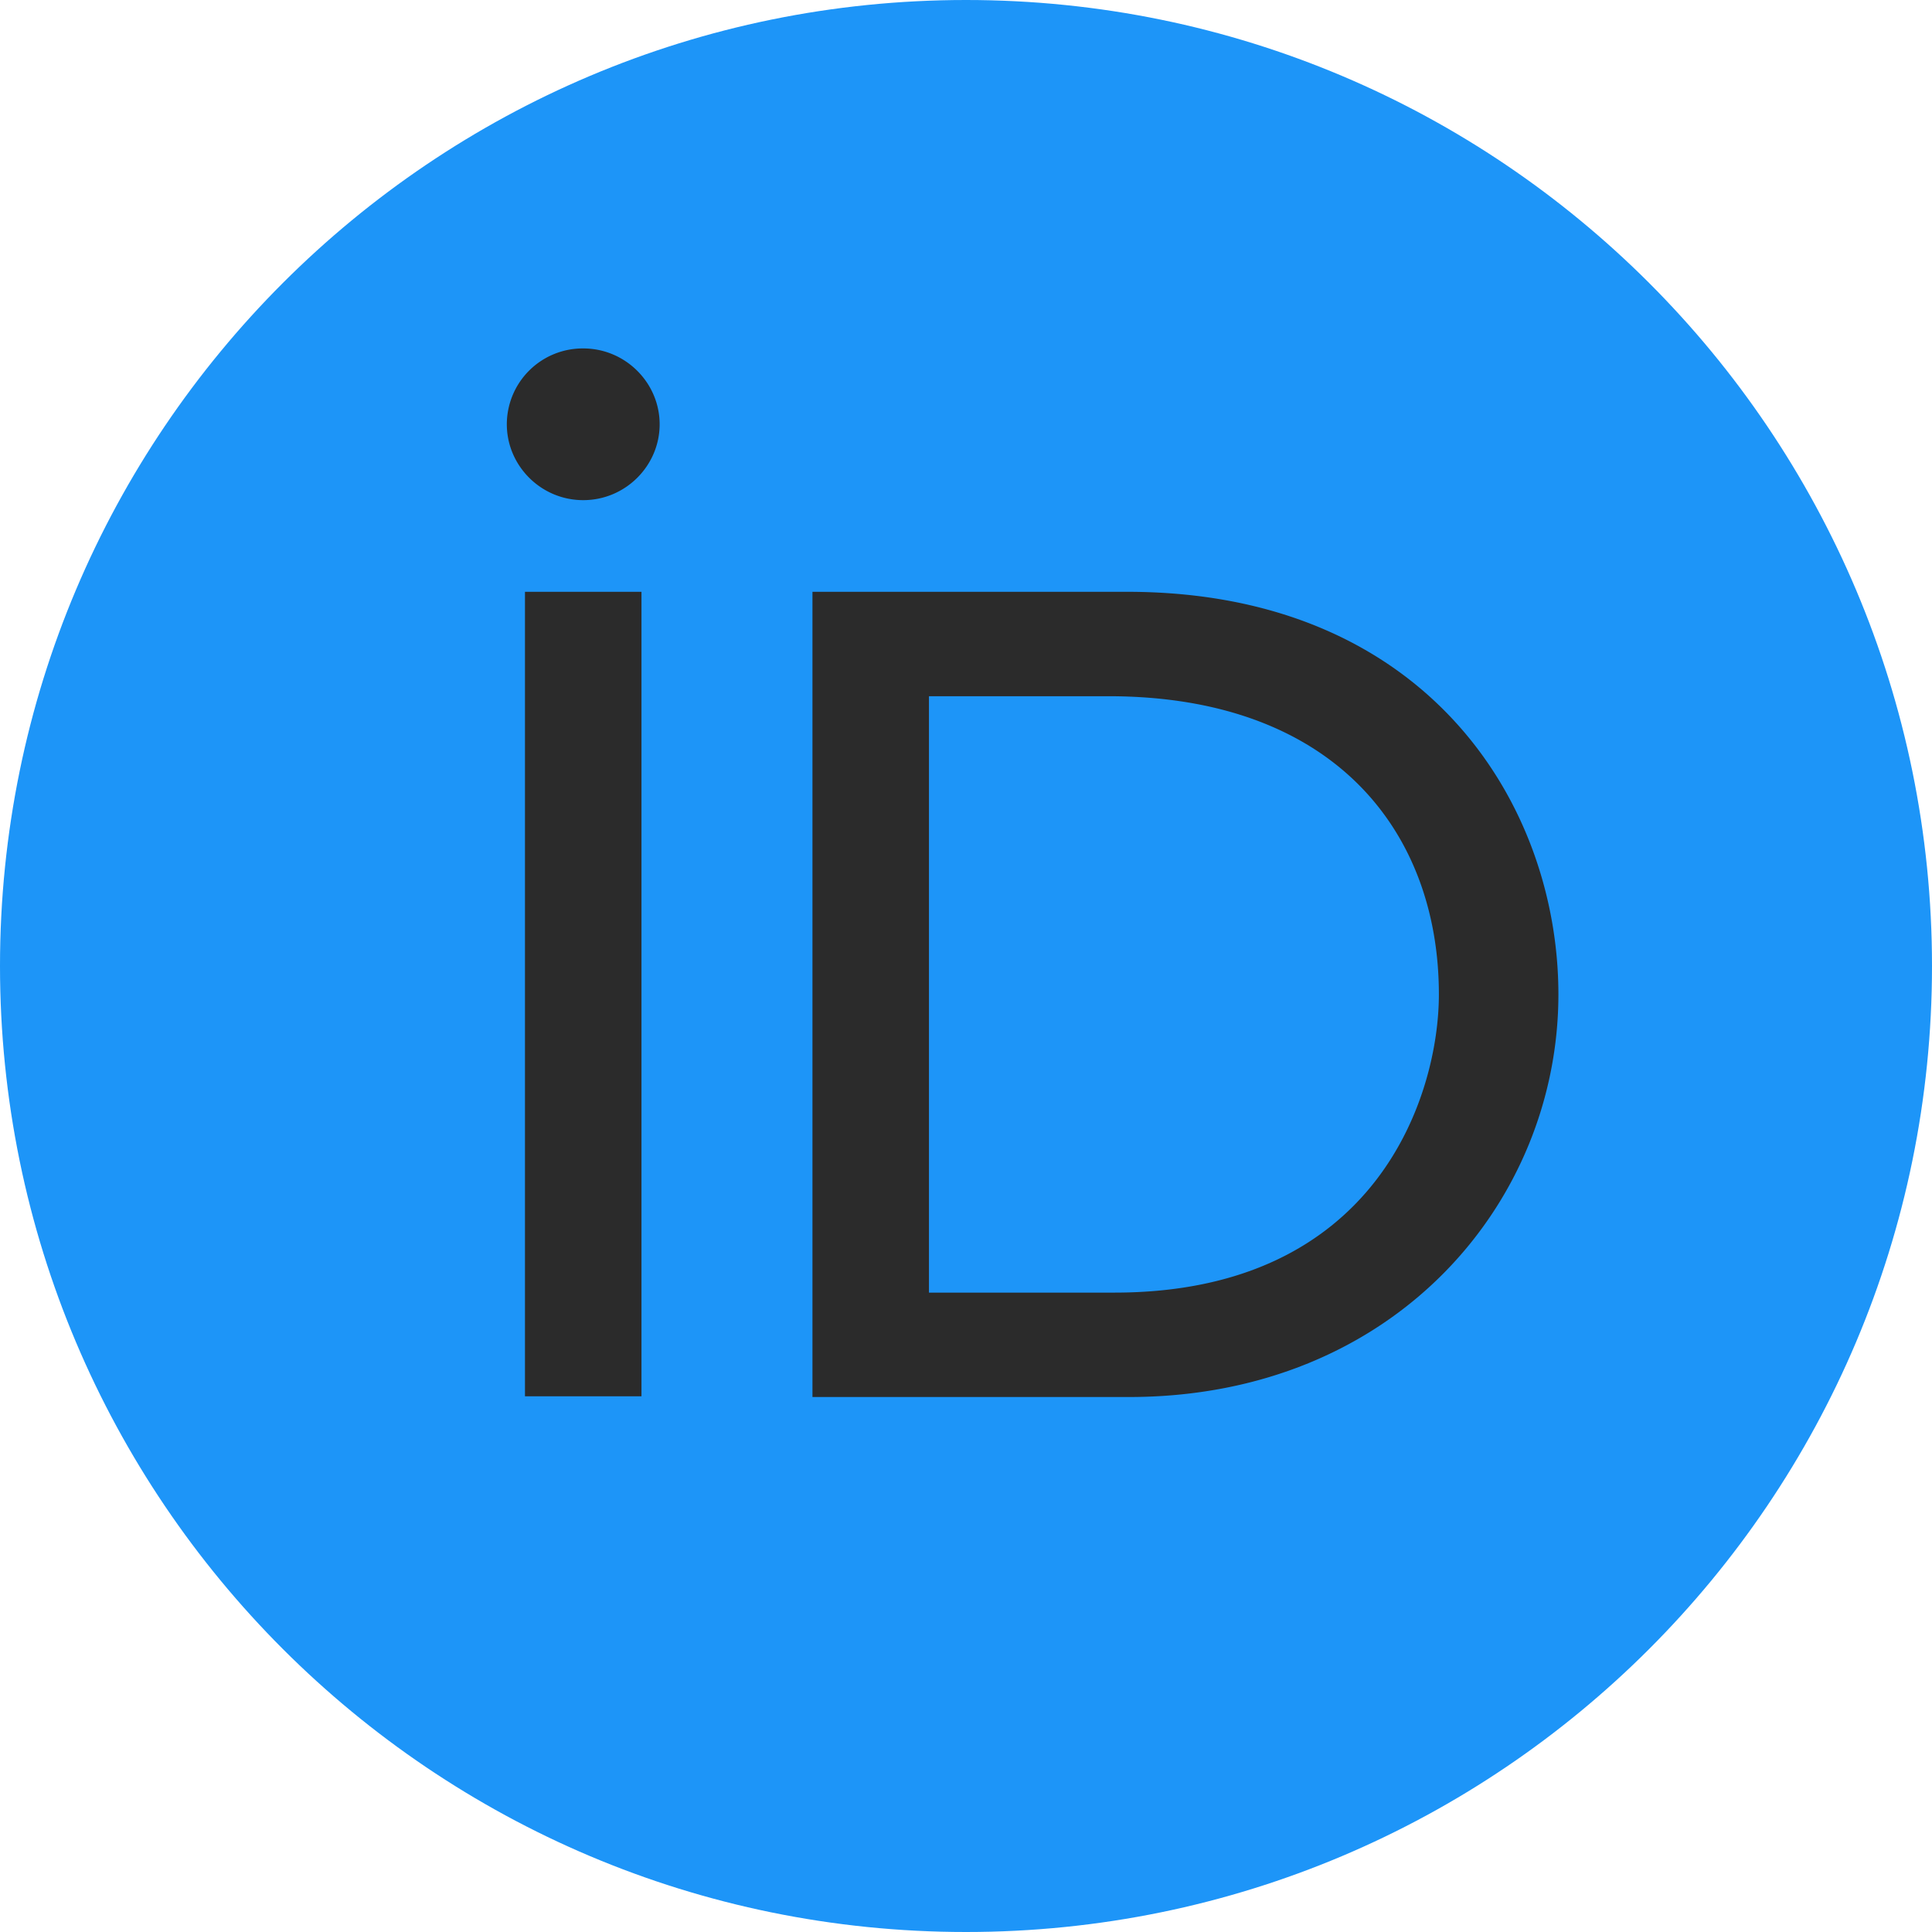
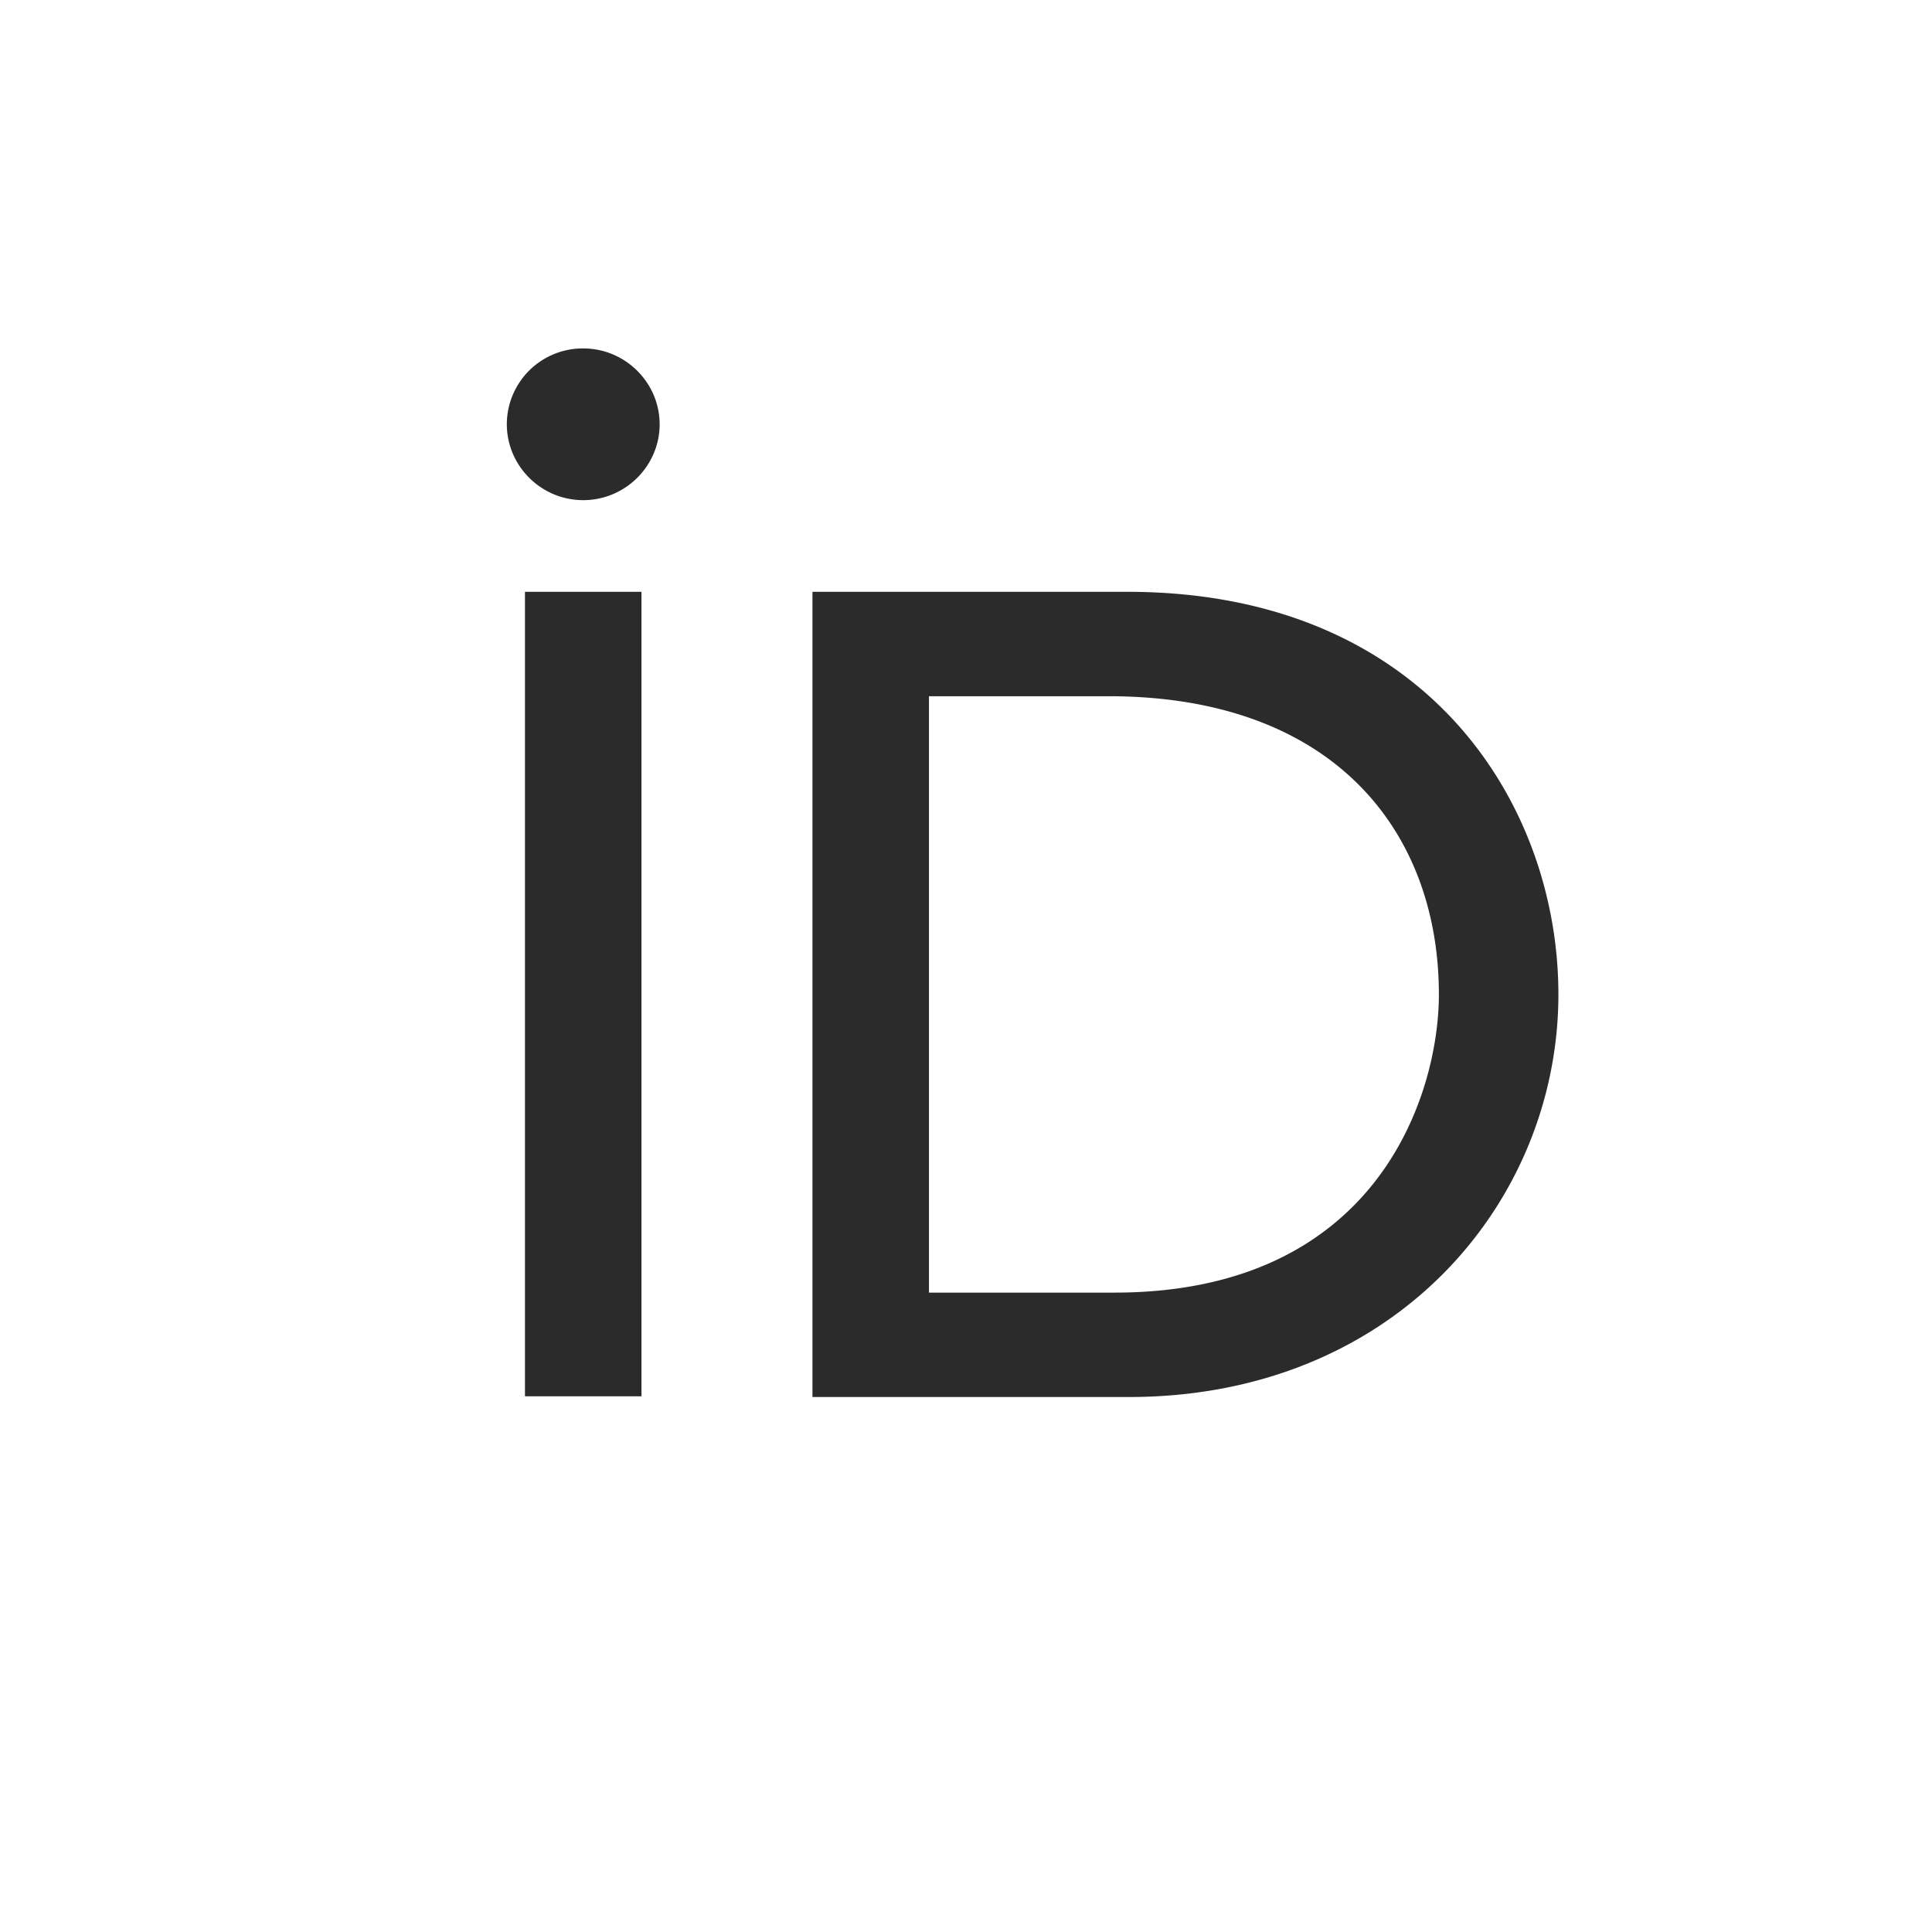
<svg xmlns="http://www.w3.org/2000/svg" width="72" height="72">
  <g fill="none">
-     <path d="M72 36c0 19.884-16.116 36-36 36S0 55.884 0 36 16.116 0 36 0s36 16.116 36 36z" fill="#1d95f8" />
    <path d="M23.906 52.035h-4.342v-29.98h4.342v29.98zm6.372-29.98h11.729c11.165 0 16.07 7.922 16.07 15.004 0 7.698-6.061 15.004-16.014 15.004H30.278V22.055zm4.342 26.117h6.908c9.84 0 12.095-7.418 12.095-11.113 0-6.019-3.863-11.113-12.32-11.113H34.62v22.226zm-10.037-32.36c0 1.54-1.269 2.827-2.848 2.827s-2.847-1.287-2.847-2.827a2.83 2.83 0 012.847-2.827c1.58 0 2.848 1.288 2.848 2.827z" fill="#2b2b2b" />
  </g>
</svg>